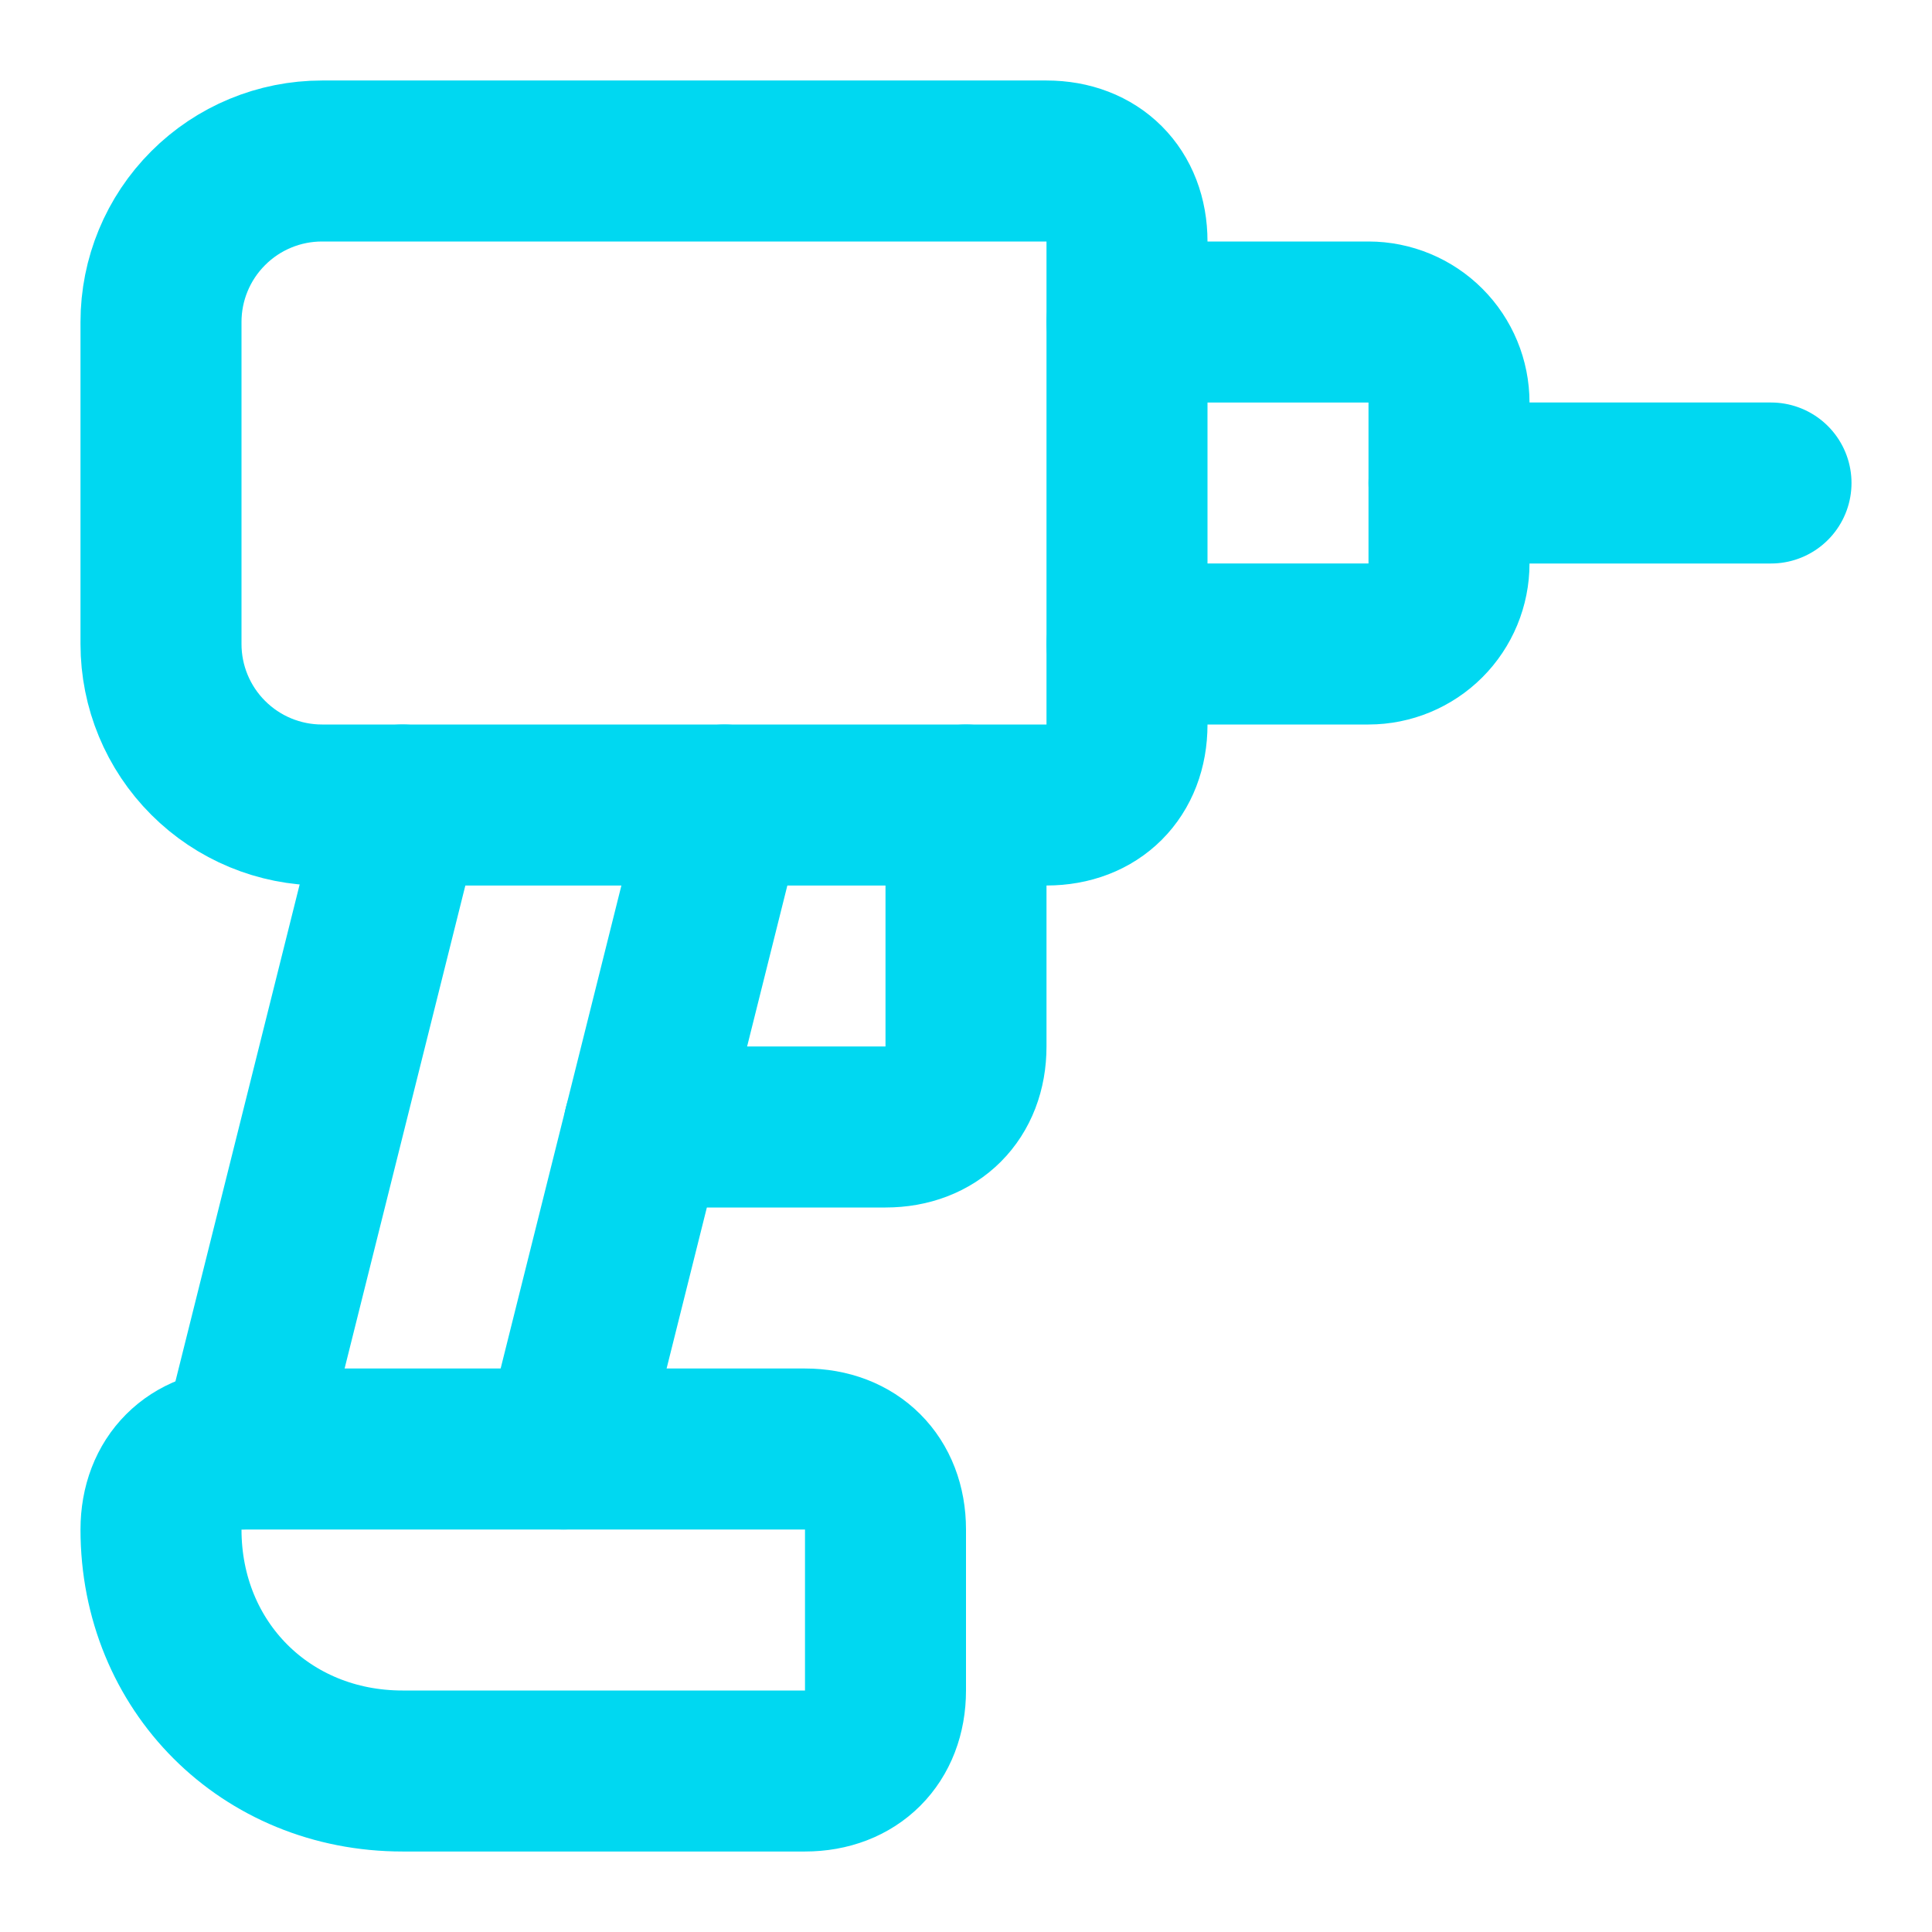
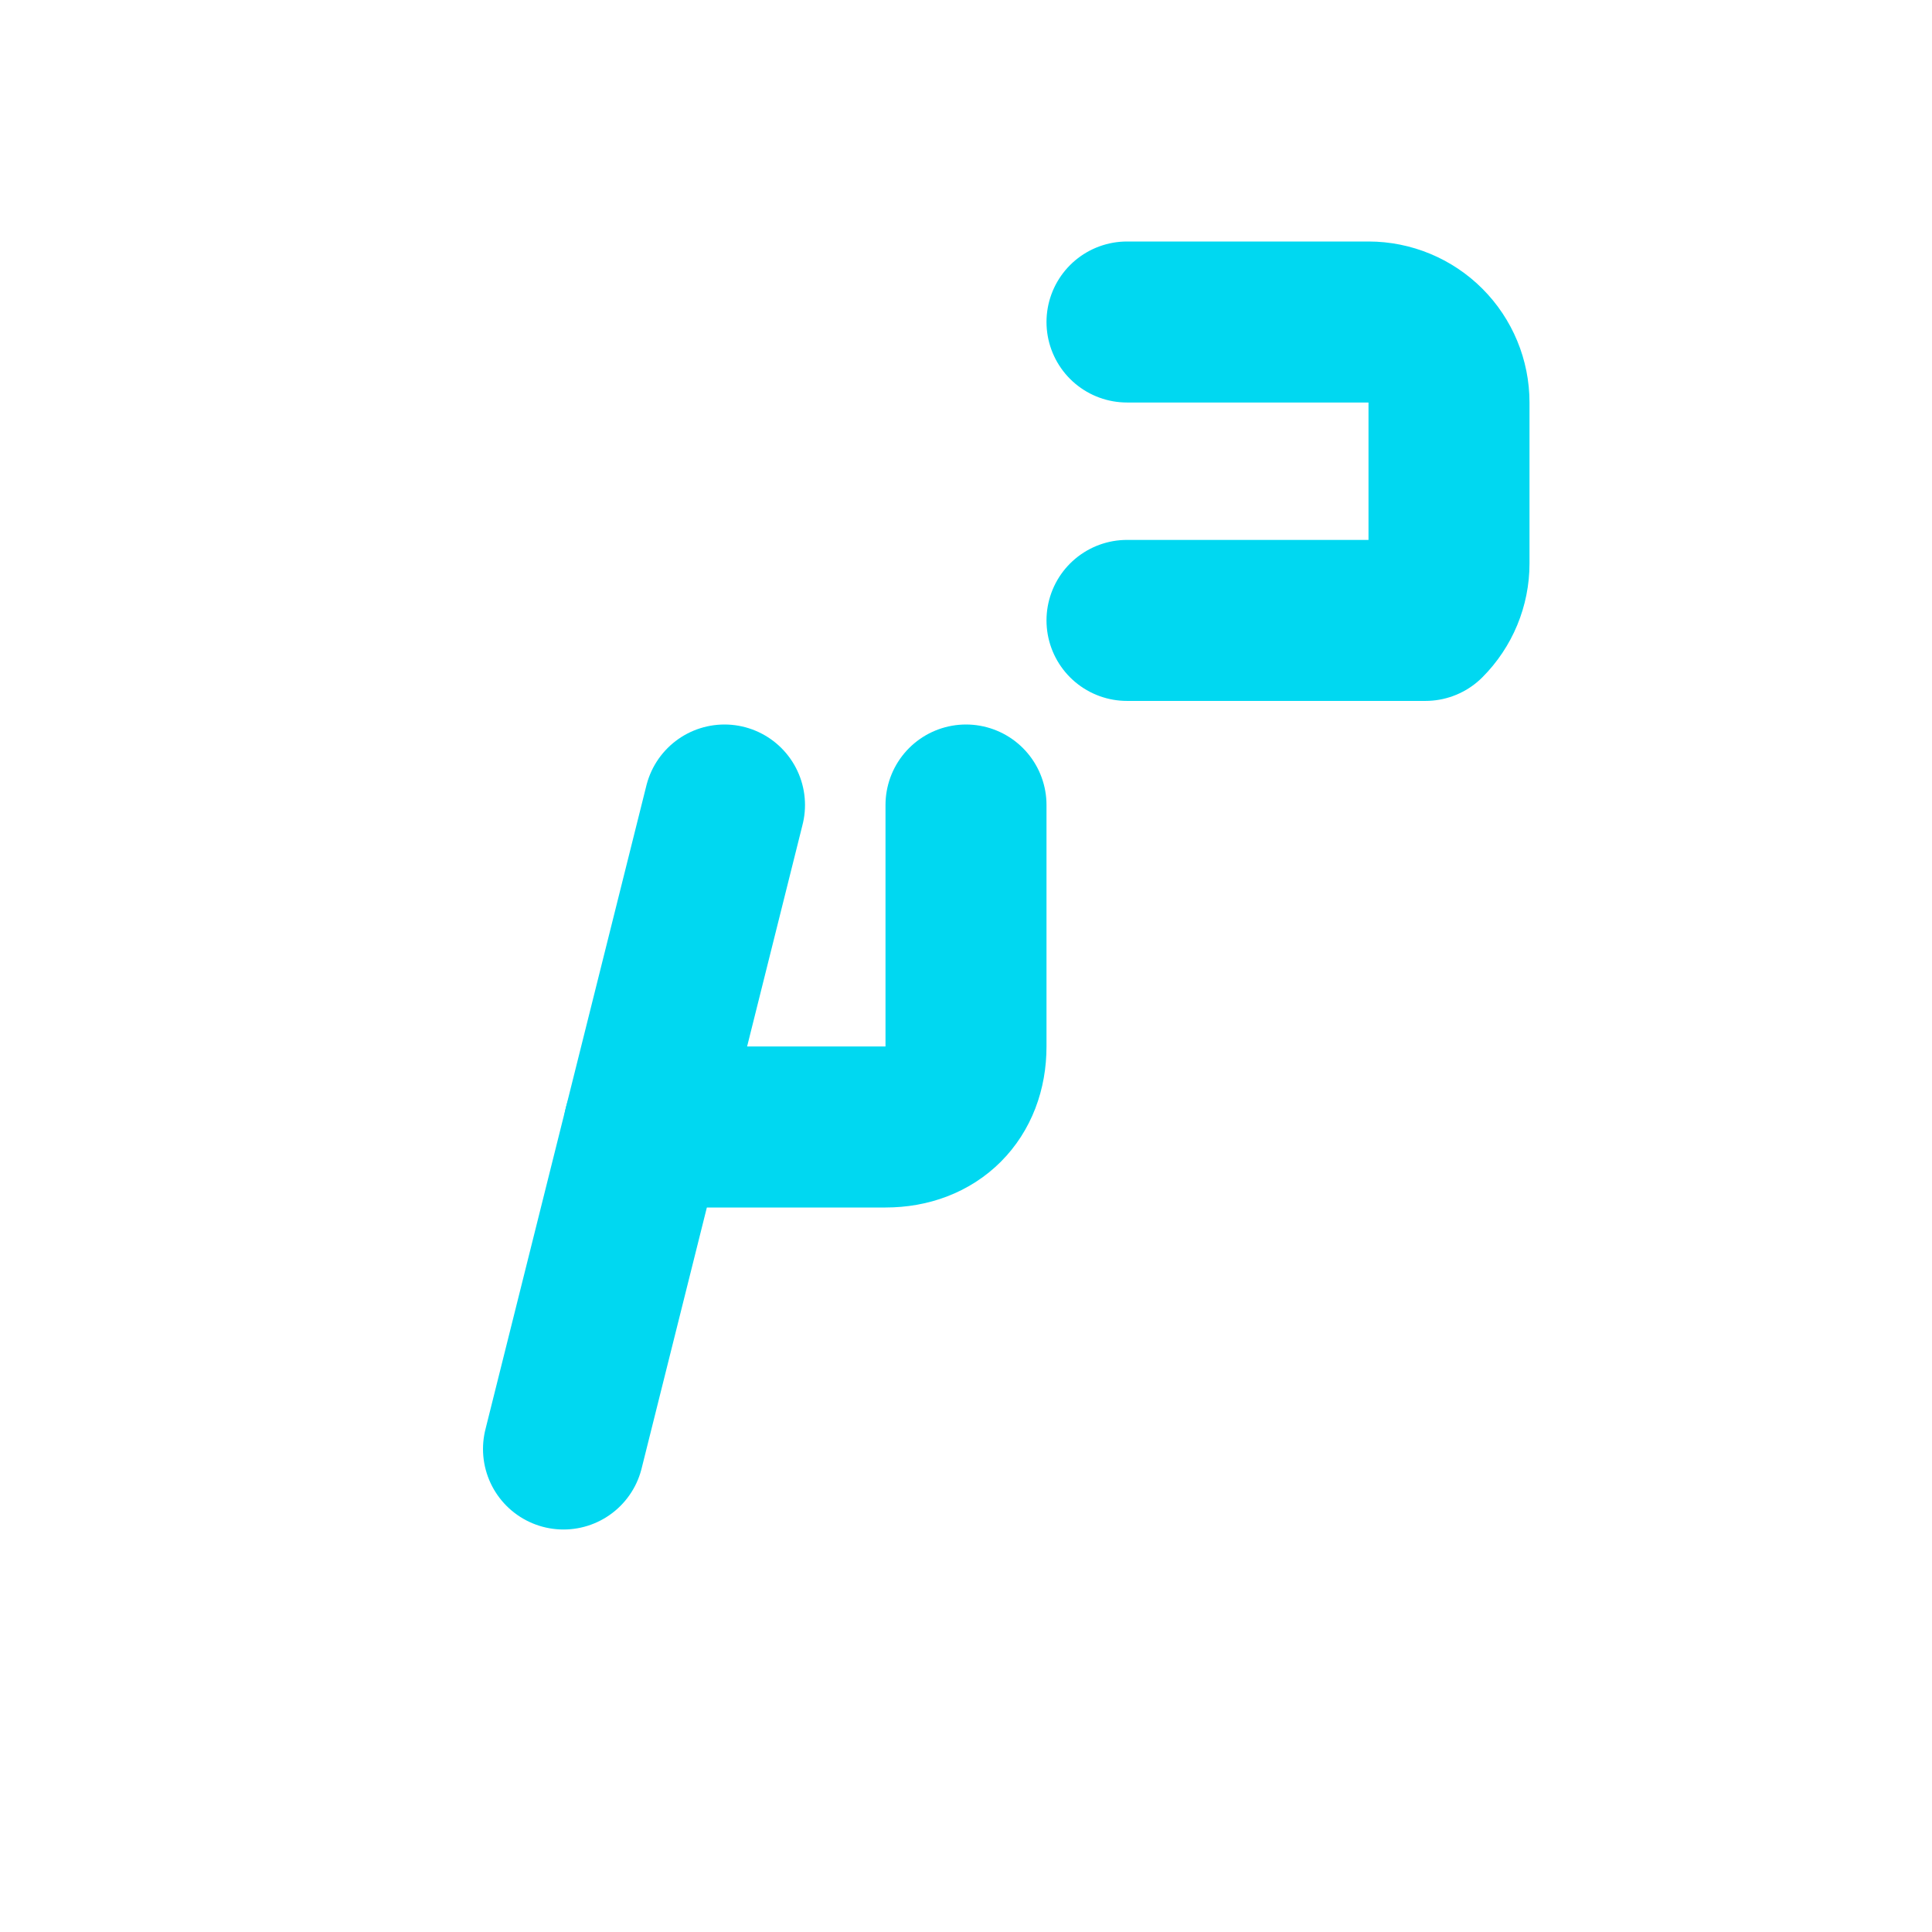
<svg xmlns="http://www.w3.org/2000/svg" width="48" height="48" viewBox="0 0 48 48" fill="none">
-   <path d="M28 18C28 19.2 27.2 20 26 20H8C6.939 20 5.922 19.579 5.172 18.828C4.421 18.078 4 17.061 4 16V8C4 6.939 4.421 5.922 5.172 5.172C5.922 4.421 6.939 4 8 4H26C27.2 4 28 4.8 28 6V18Z" stroke="#00D8F1" stroke-width="4" stroke-linecap="round" stroke-linejoin="round" />
-   <path d="M36 12H44" stroke="#00D8F1" stroke-width="4" stroke-linecap="round" stroke-linejoin="round" />
-   <path d="M28 8H34C34.53 8 35.039 8.211 35.414 8.586C35.789 8.961 36 9.47 36 10V14C36 14.53 35.789 15.039 35.414 15.414C35.039 15.789 34.53 16 34 16H28" stroke="#00D8F1" stroke-width="4" stroke-linecap="round" stroke-linejoin="round" />
-   <path d="M10 20L6 36" stroke="#00D8F1" stroke-width="4" stroke-linecap="round" stroke-linejoin="round" />
+   <path d="M28 8H34C34.53 8 35.039 8.211 35.414 8.586C35.789 8.961 36 9.47 36 10V14C36 14.53 35.789 15.039 35.414 15.414H28" stroke="#00D8F1" stroke-width="4" stroke-linecap="round" stroke-linejoin="round" />
  <path d="M24 20V26C24 27.2 23.2 28 22 28H16" stroke="#00D8F1" stroke-width="4" stroke-linecap="round" stroke-linejoin="round" />
  <path d="M14 36L18 20" stroke="#00D8F1" stroke-width="4" stroke-linecap="round" stroke-linejoin="round" />
-   <path d="M10 44C6.6 44 4 41.4 4 38C4 36.8 4.8 36 6 36H20C21.2 36 22 36.8 22 38V42C22 43.2 21.2 44 20 44H10Z" stroke="#00D8F1" stroke-width="4" stroke-linecap="round" stroke-linejoin="round" />
</svg>